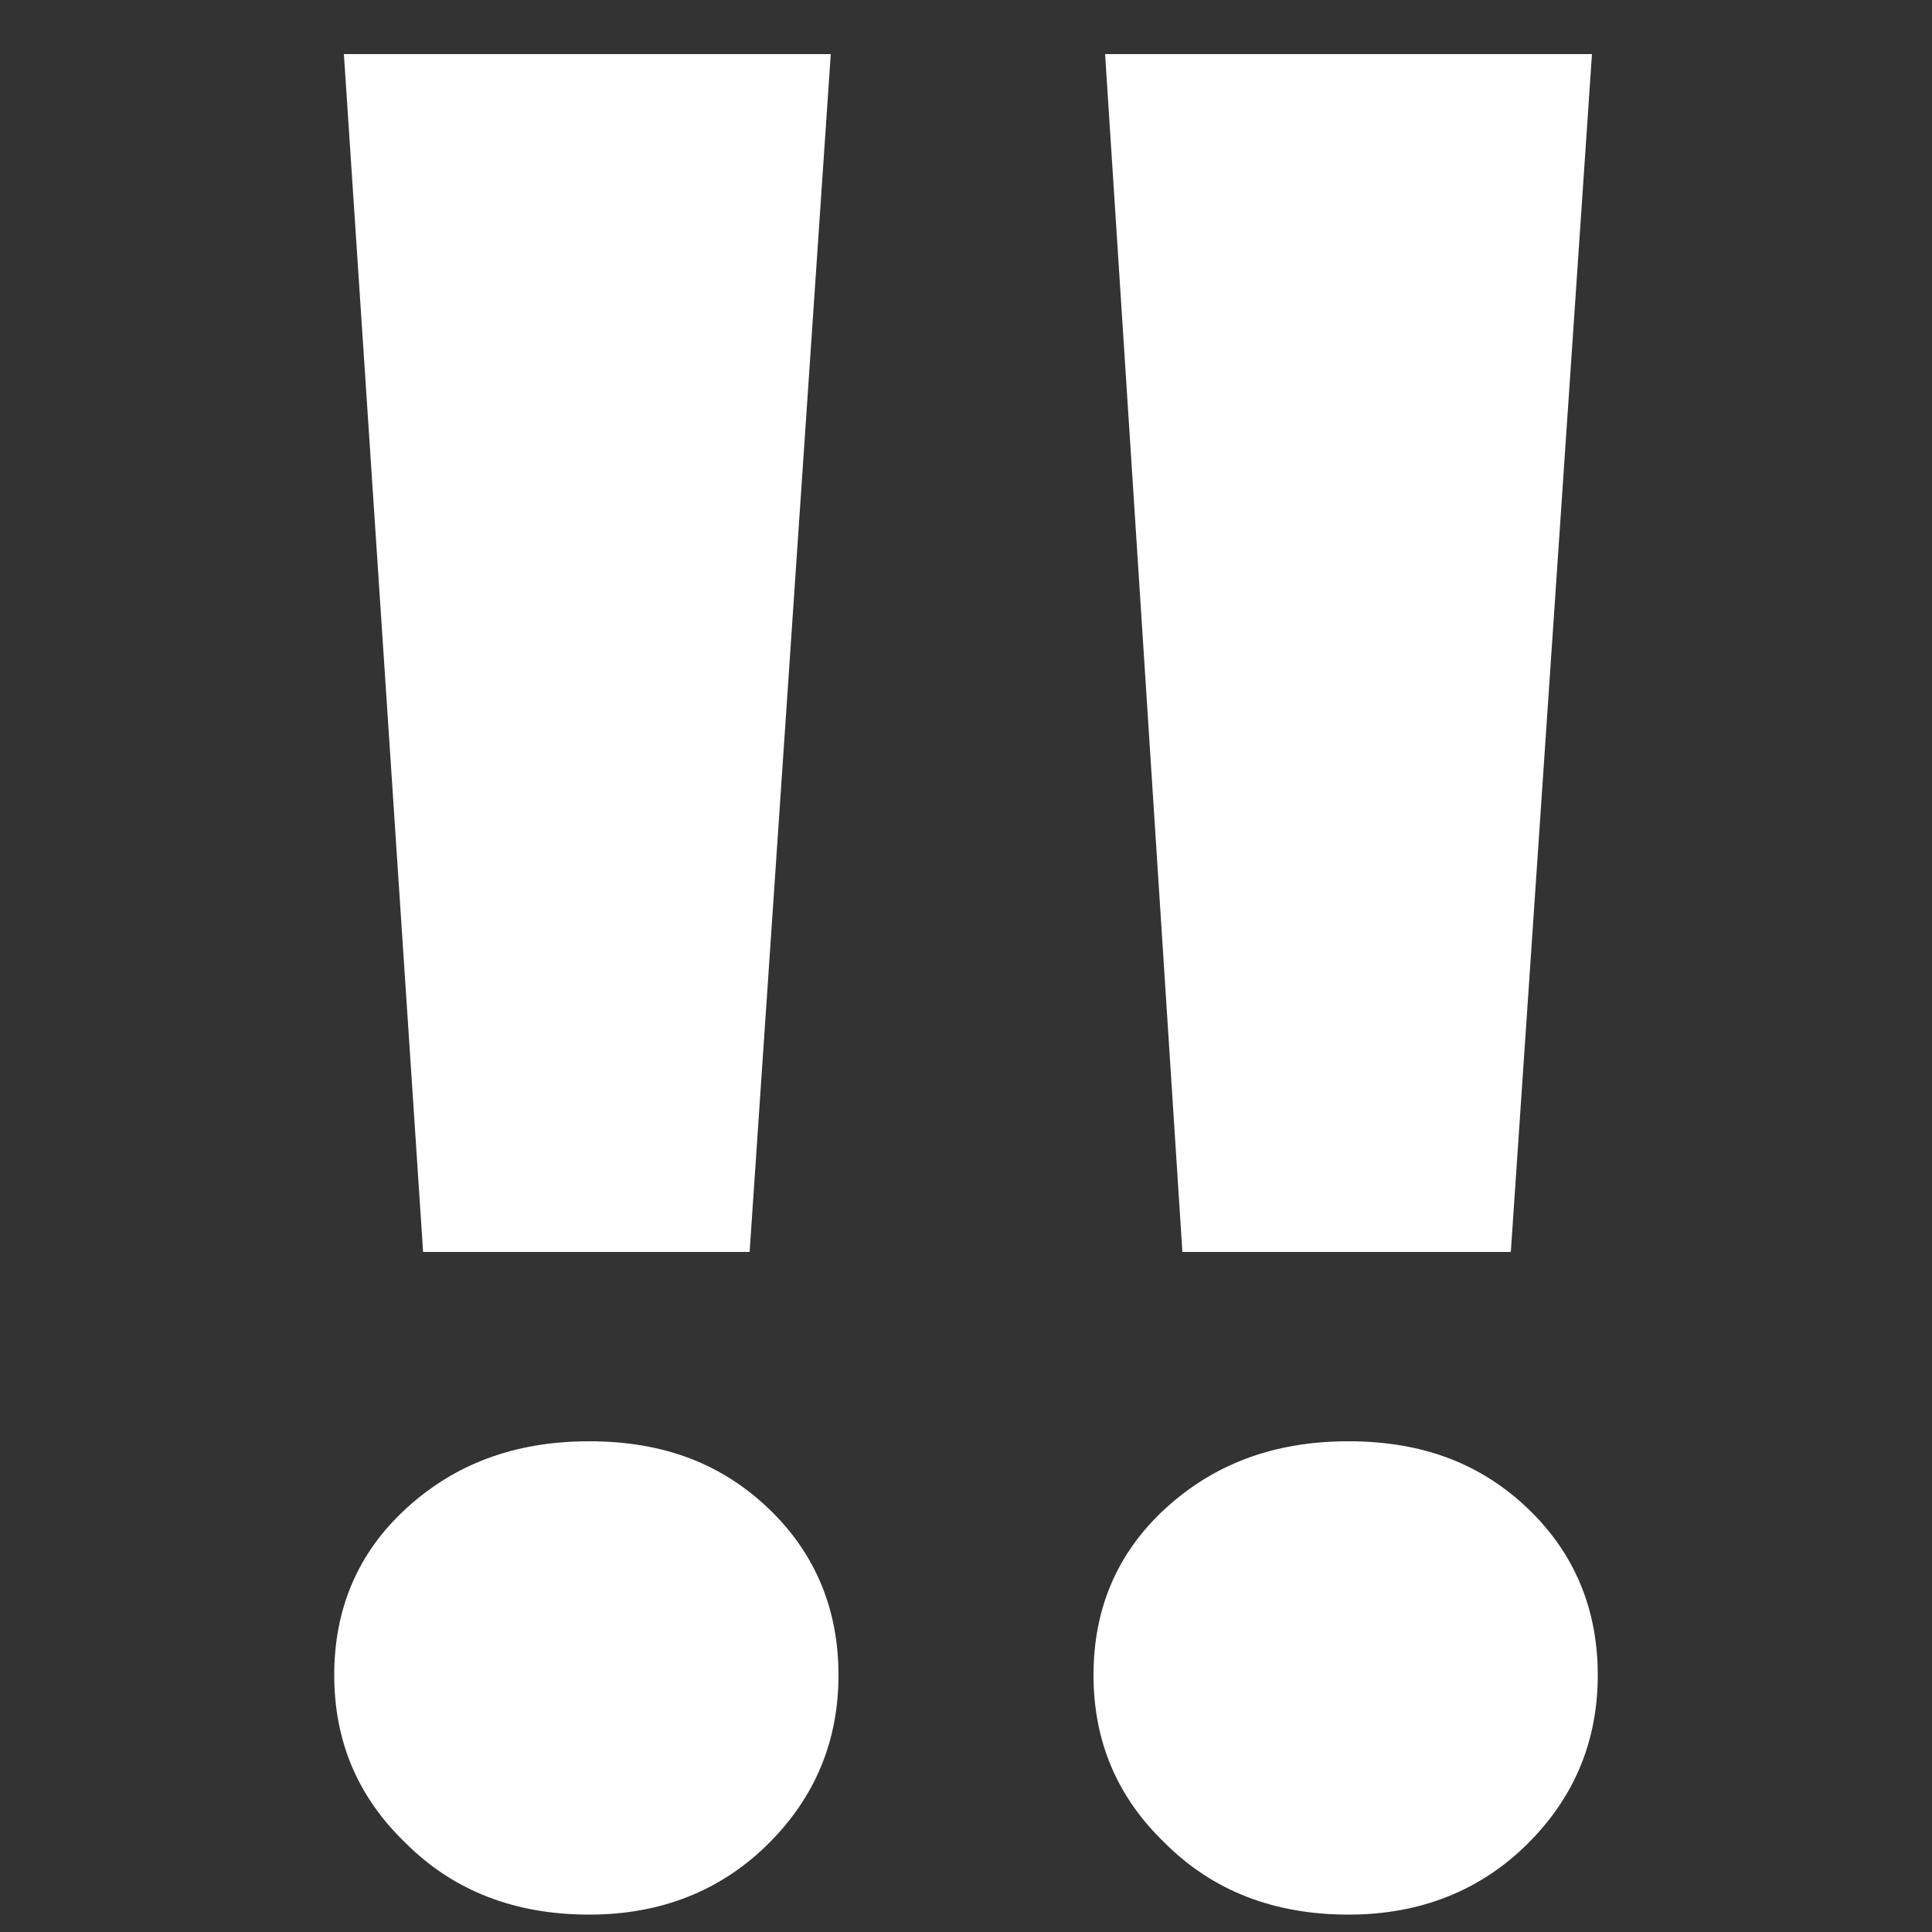
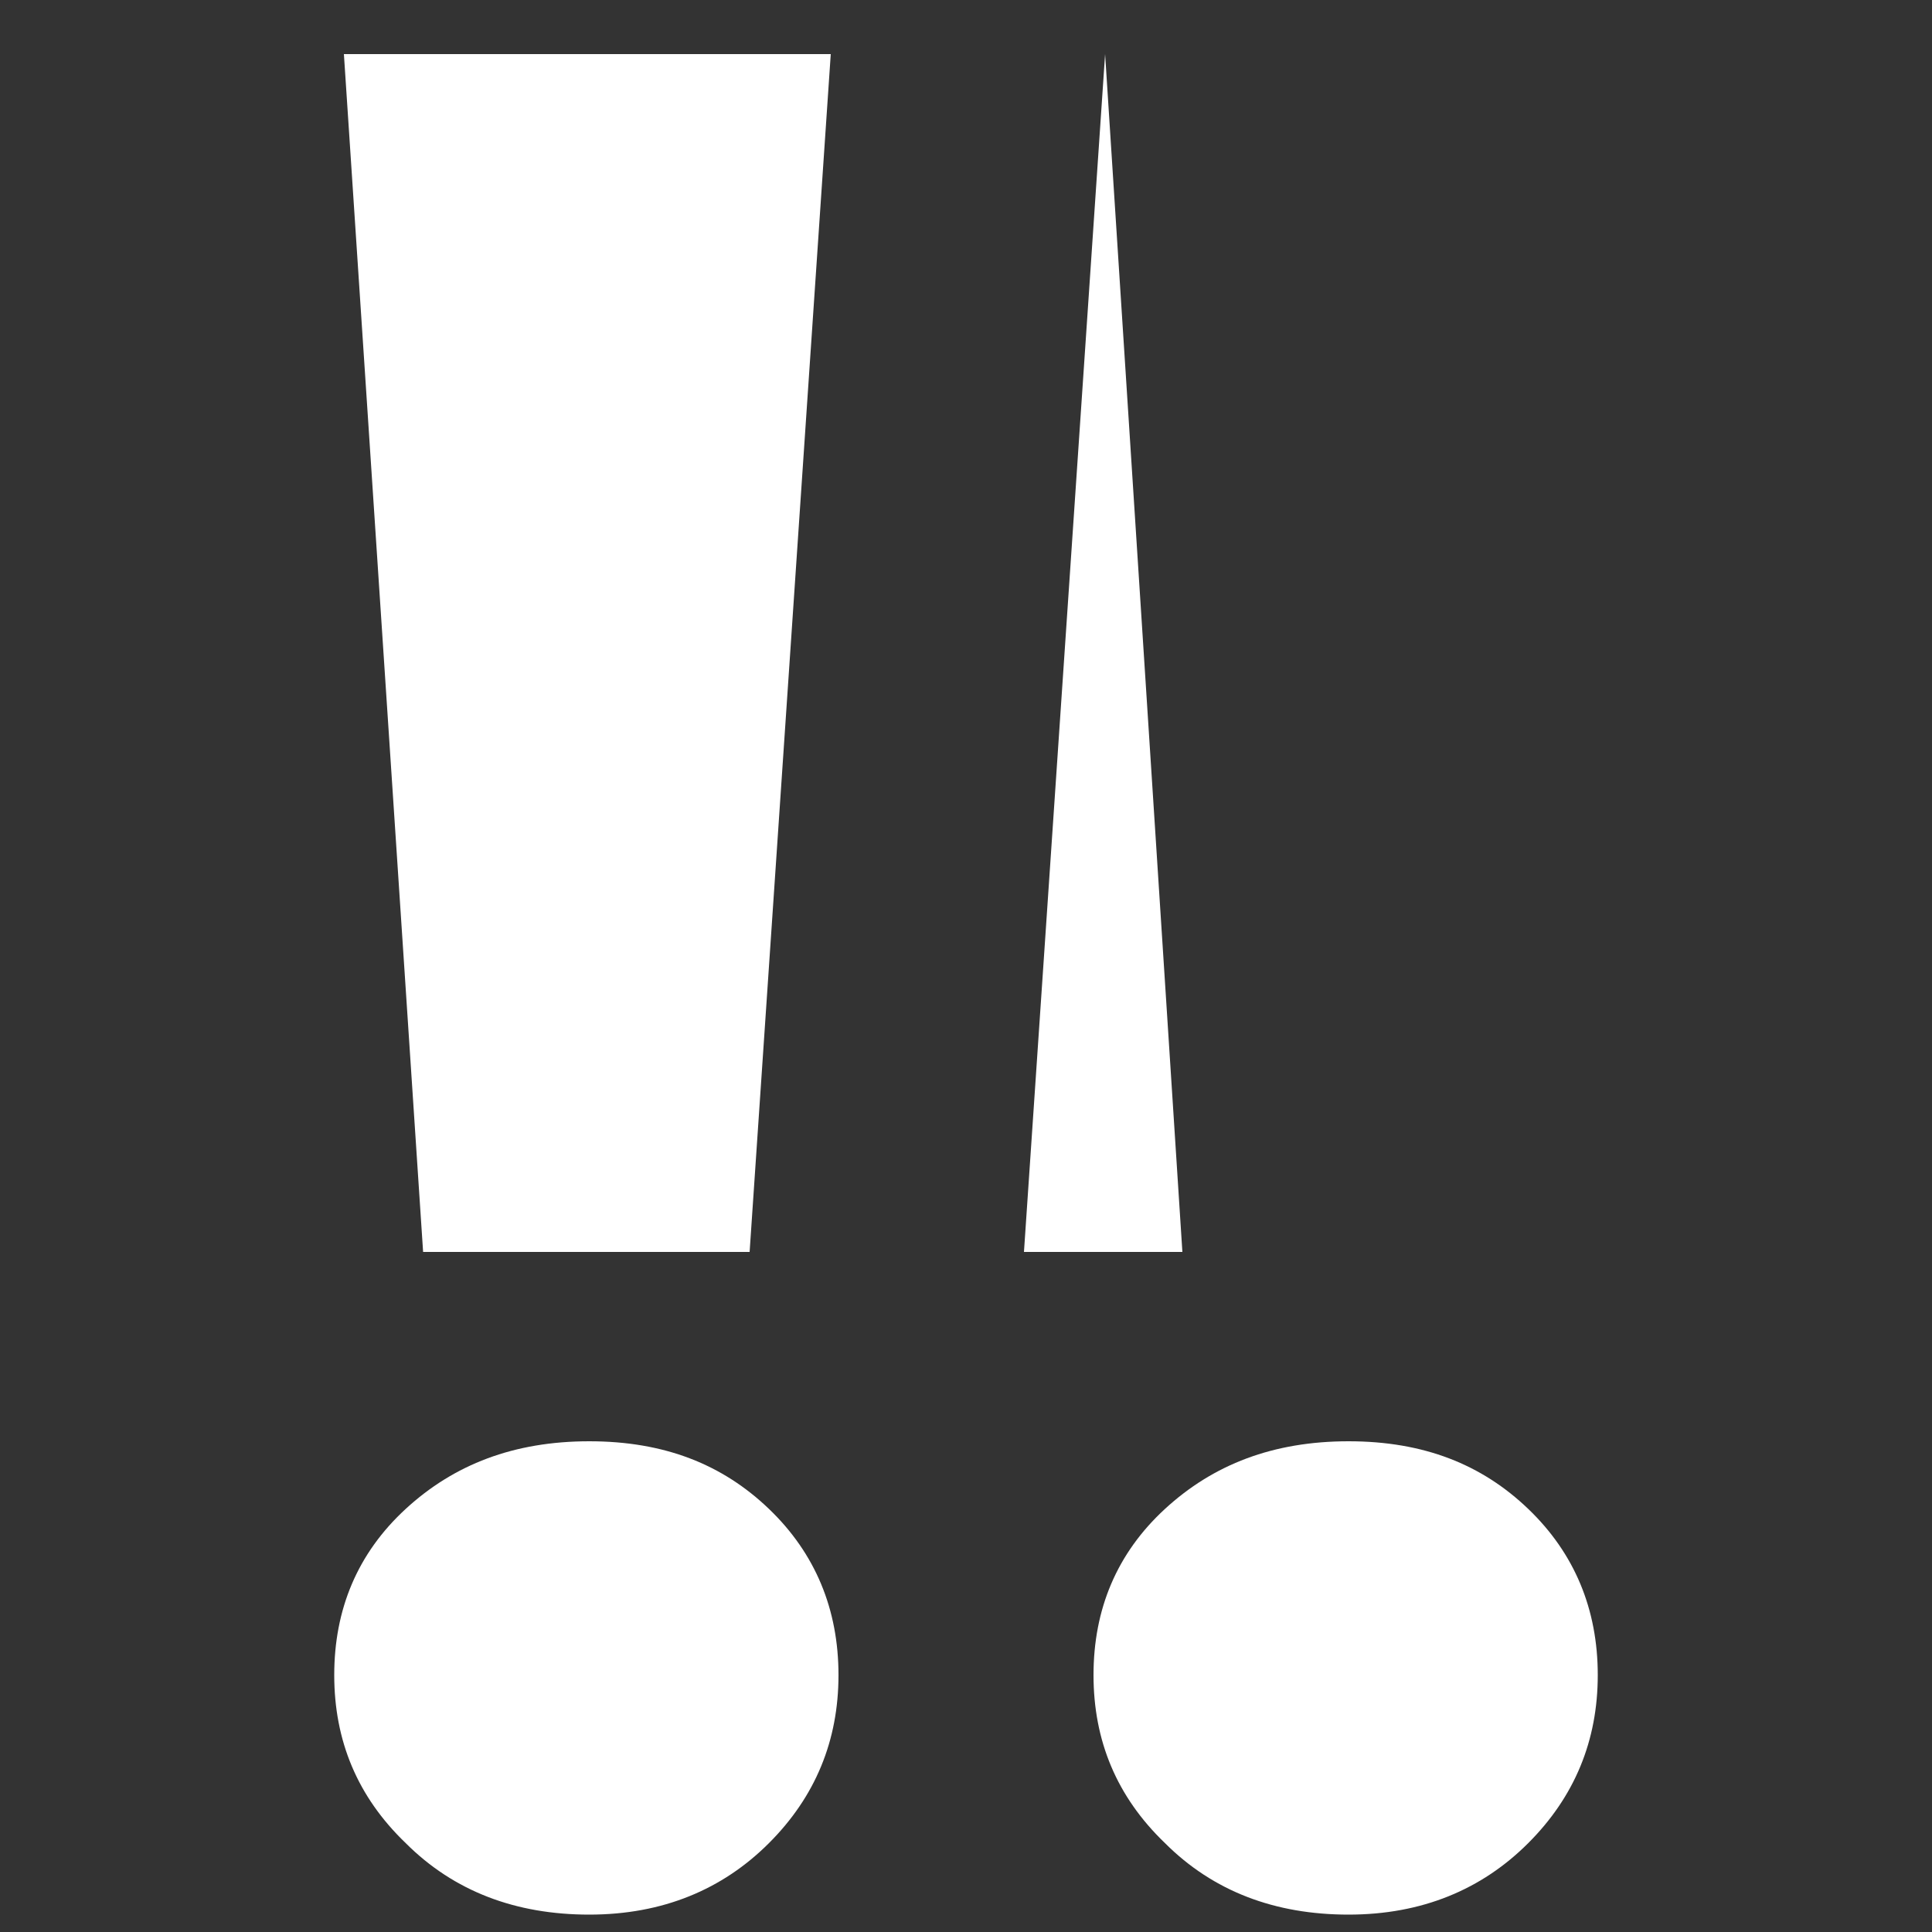
<svg xmlns="http://www.w3.org/2000/svg" id="Layer_1" version="1.1" viewBox="0 0 100 100">
  <rect x="0" y="0" width="100" height="100" fill="#333333" stroke="none" />
  <defs>
    <style>
      .st0 {
        fill: #fff;
      }
    </style>
  </defs>
-   <path class="st0" d="M30.5,99.1c-3.8,0-7-1.2-9.5-3.7-2.5-2.4-3.7-5.3-3.7-8.7s1.2-6.3,3.7-8.6c2.5-2.3,5.6-3.5,9.5-3.5s6.9,1.2,9.3,3.5c2.4,2.3,3.6,5.2,3.6,8.6s-1.2,6.3-3.6,8.7c-2.4,2.4-5.5,3.7-9.3,3.7ZM21.9,64.8L17.8,2.8h25.2l-4.2,62h-16.9ZM69.8,99.1c-3.8,0-7-1.2-9.5-3.7-2.5-2.4-3.7-5.3-3.7-8.7s1.2-6.3,3.7-8.6c2.5-2.3,5.6-3.5,9.5-3.5s6.9,1.2,9.3,3.5,3.6,5.2,3.6,8.6-1.2,6.3-3.6,8.7c-2.4,2.4-5.5,3.7-9.3,3.7ZM61.2,64.8L57.2,2.8h25.2l-4.2,62h-17Z" />
+   <path class="st0" d="M30.5,99.1c-3.8,0-7-1.2-9.5-3.7-2.5-2.4-3.7-5.3-3.7-8.7s1.2-6.3,3.7-8.6c2.5-2.3,5.6-3.5,9.5-3.5s6.9,1.2,9.3,3.5c2.4,2.3,3.6,5.2,3.6,8.6s-1.2,6.3-3.6,8.7c-2.4,2.4-5.5,3.7-9.3,3.7ZM21.9,64.8L17.8,2.8h25.2l-4.2,62h-16.9ZM69.8,99.1c-3.8,0-7-1.2-9.5-3.7-2.5-2.4-3.7-5.3-3.7-8.7s1.2-6.3,3.7-8.6c2.5-2.3,5.6-3.5,9.5-3.5s6.9,1.2,9.3,3.5,3.6,5.2,3.6,8.6-1.2,6.3-3.6,8.7c-2.4,2.4-5.5,3.7-9.3,3.7ZM61.2,64.8L57.2,2.8l-4.2,62h-17Z" />
</svg>